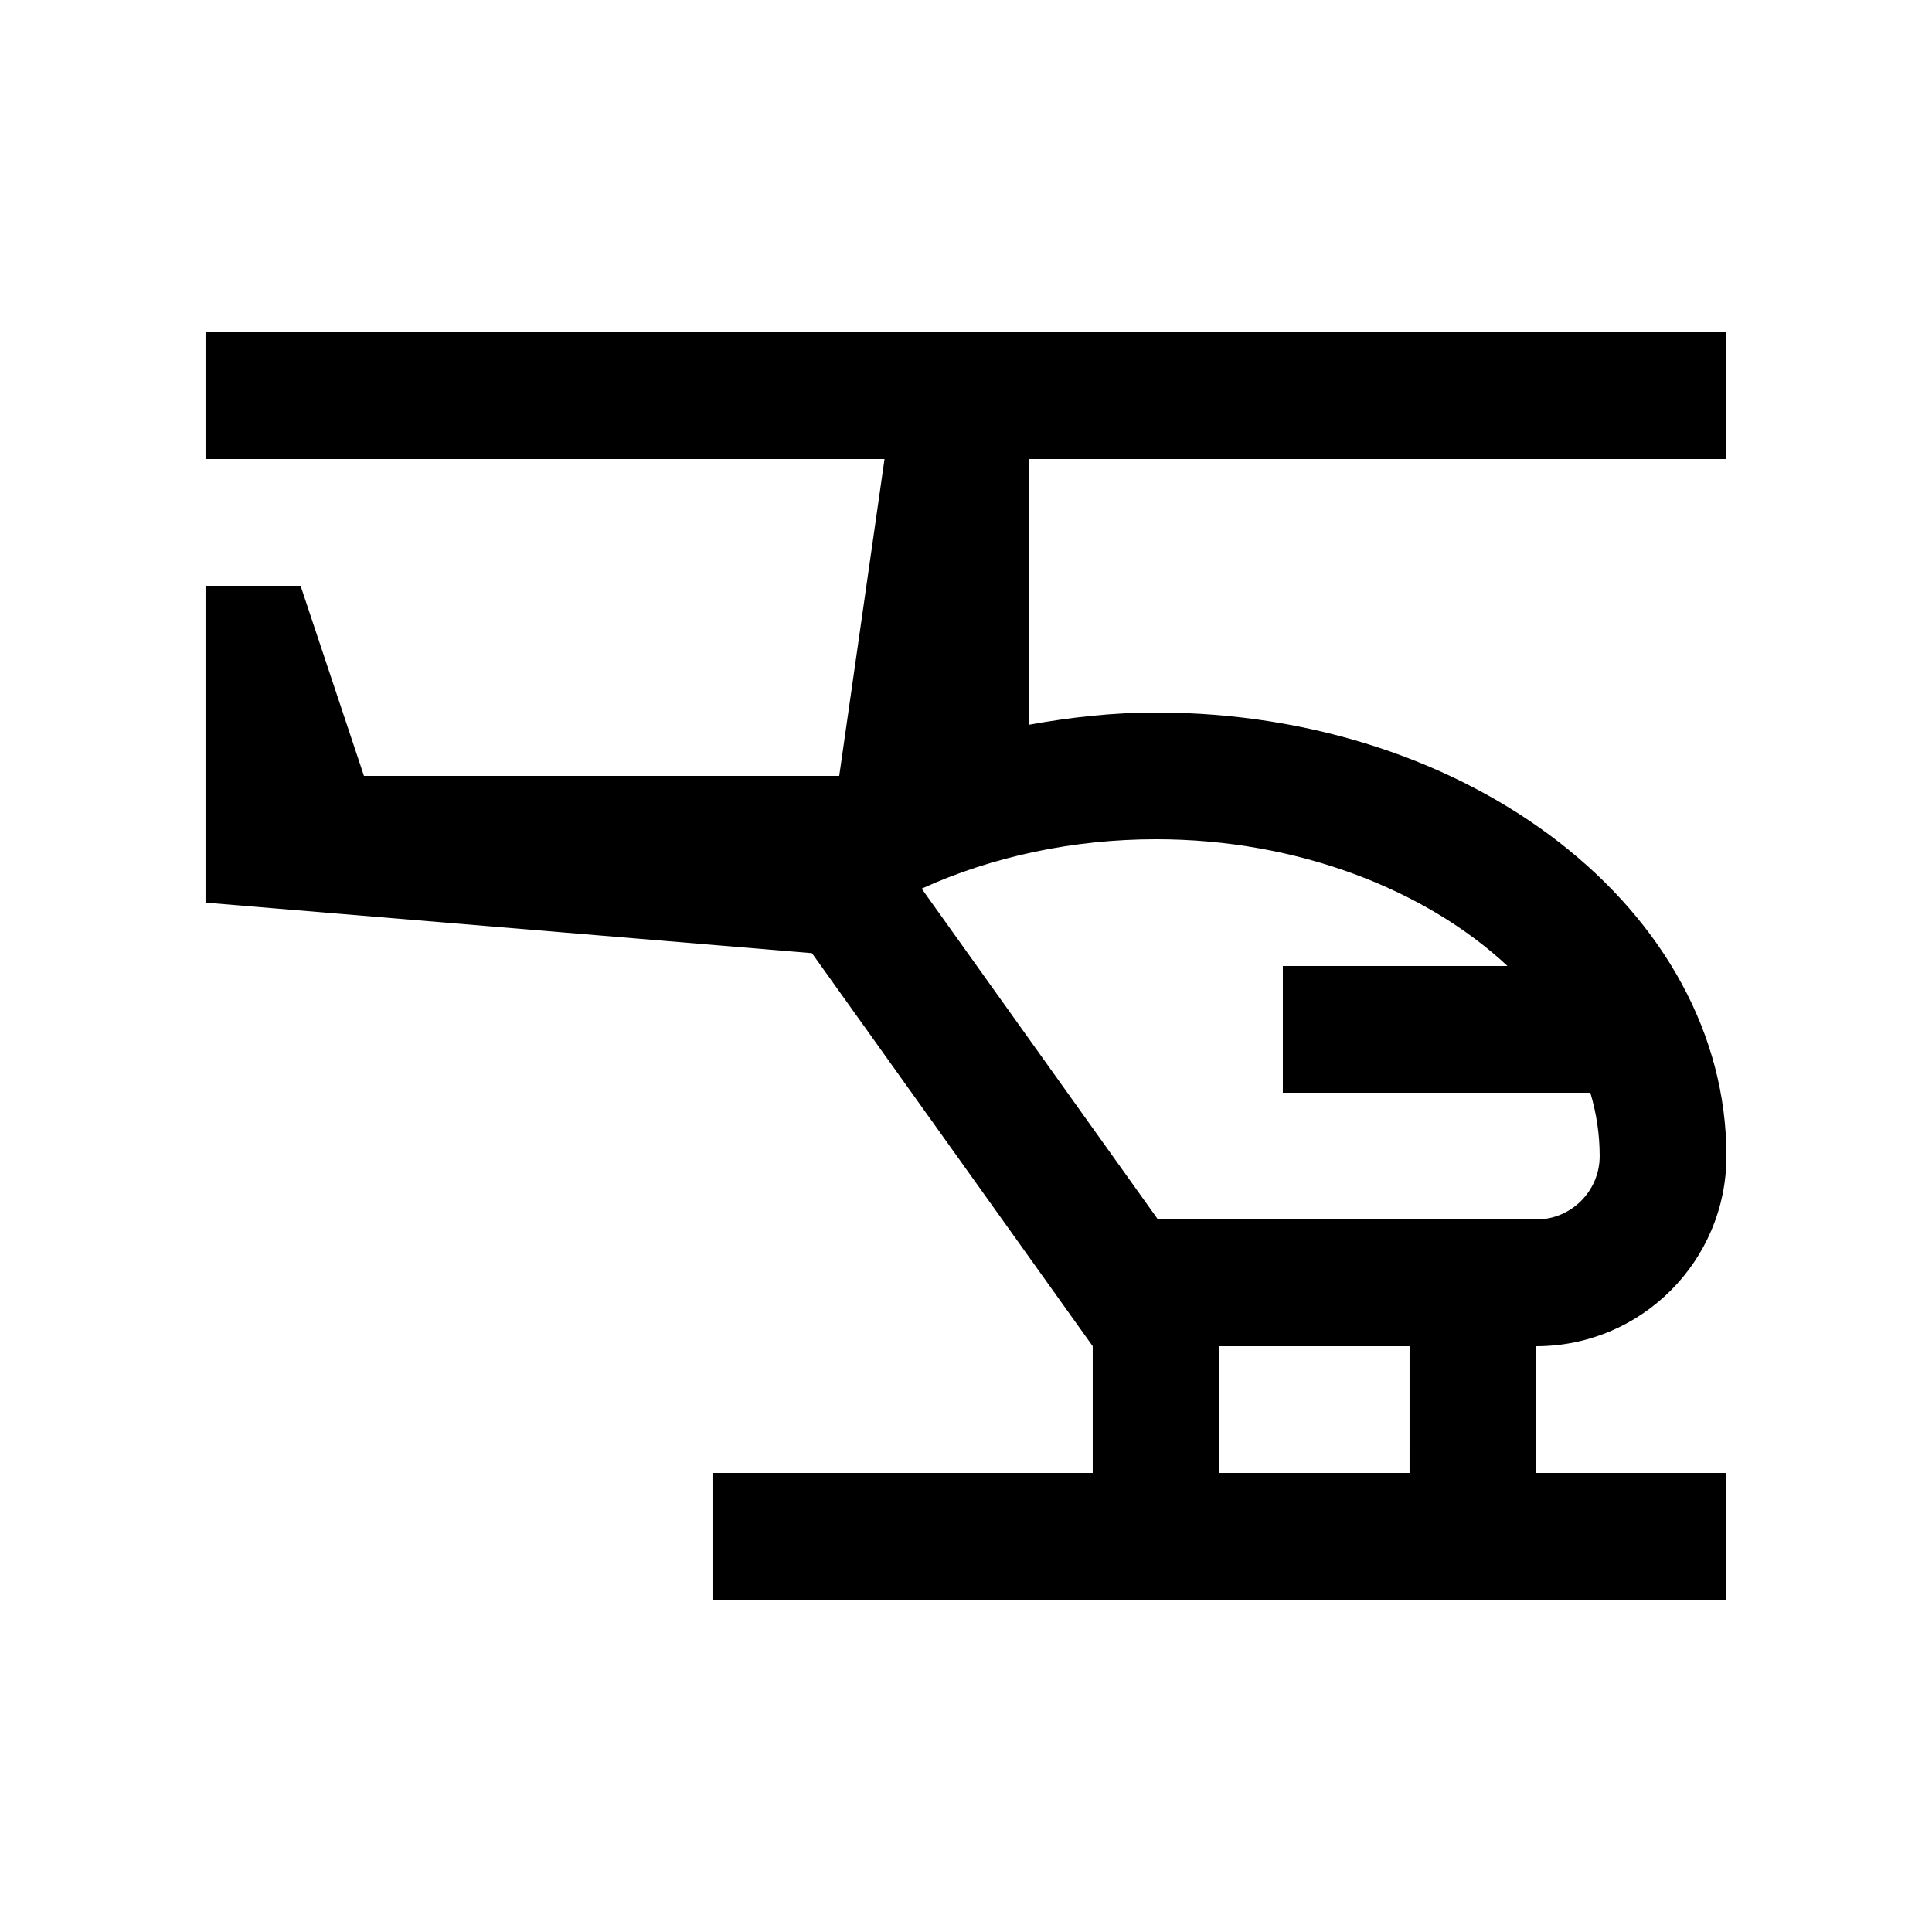
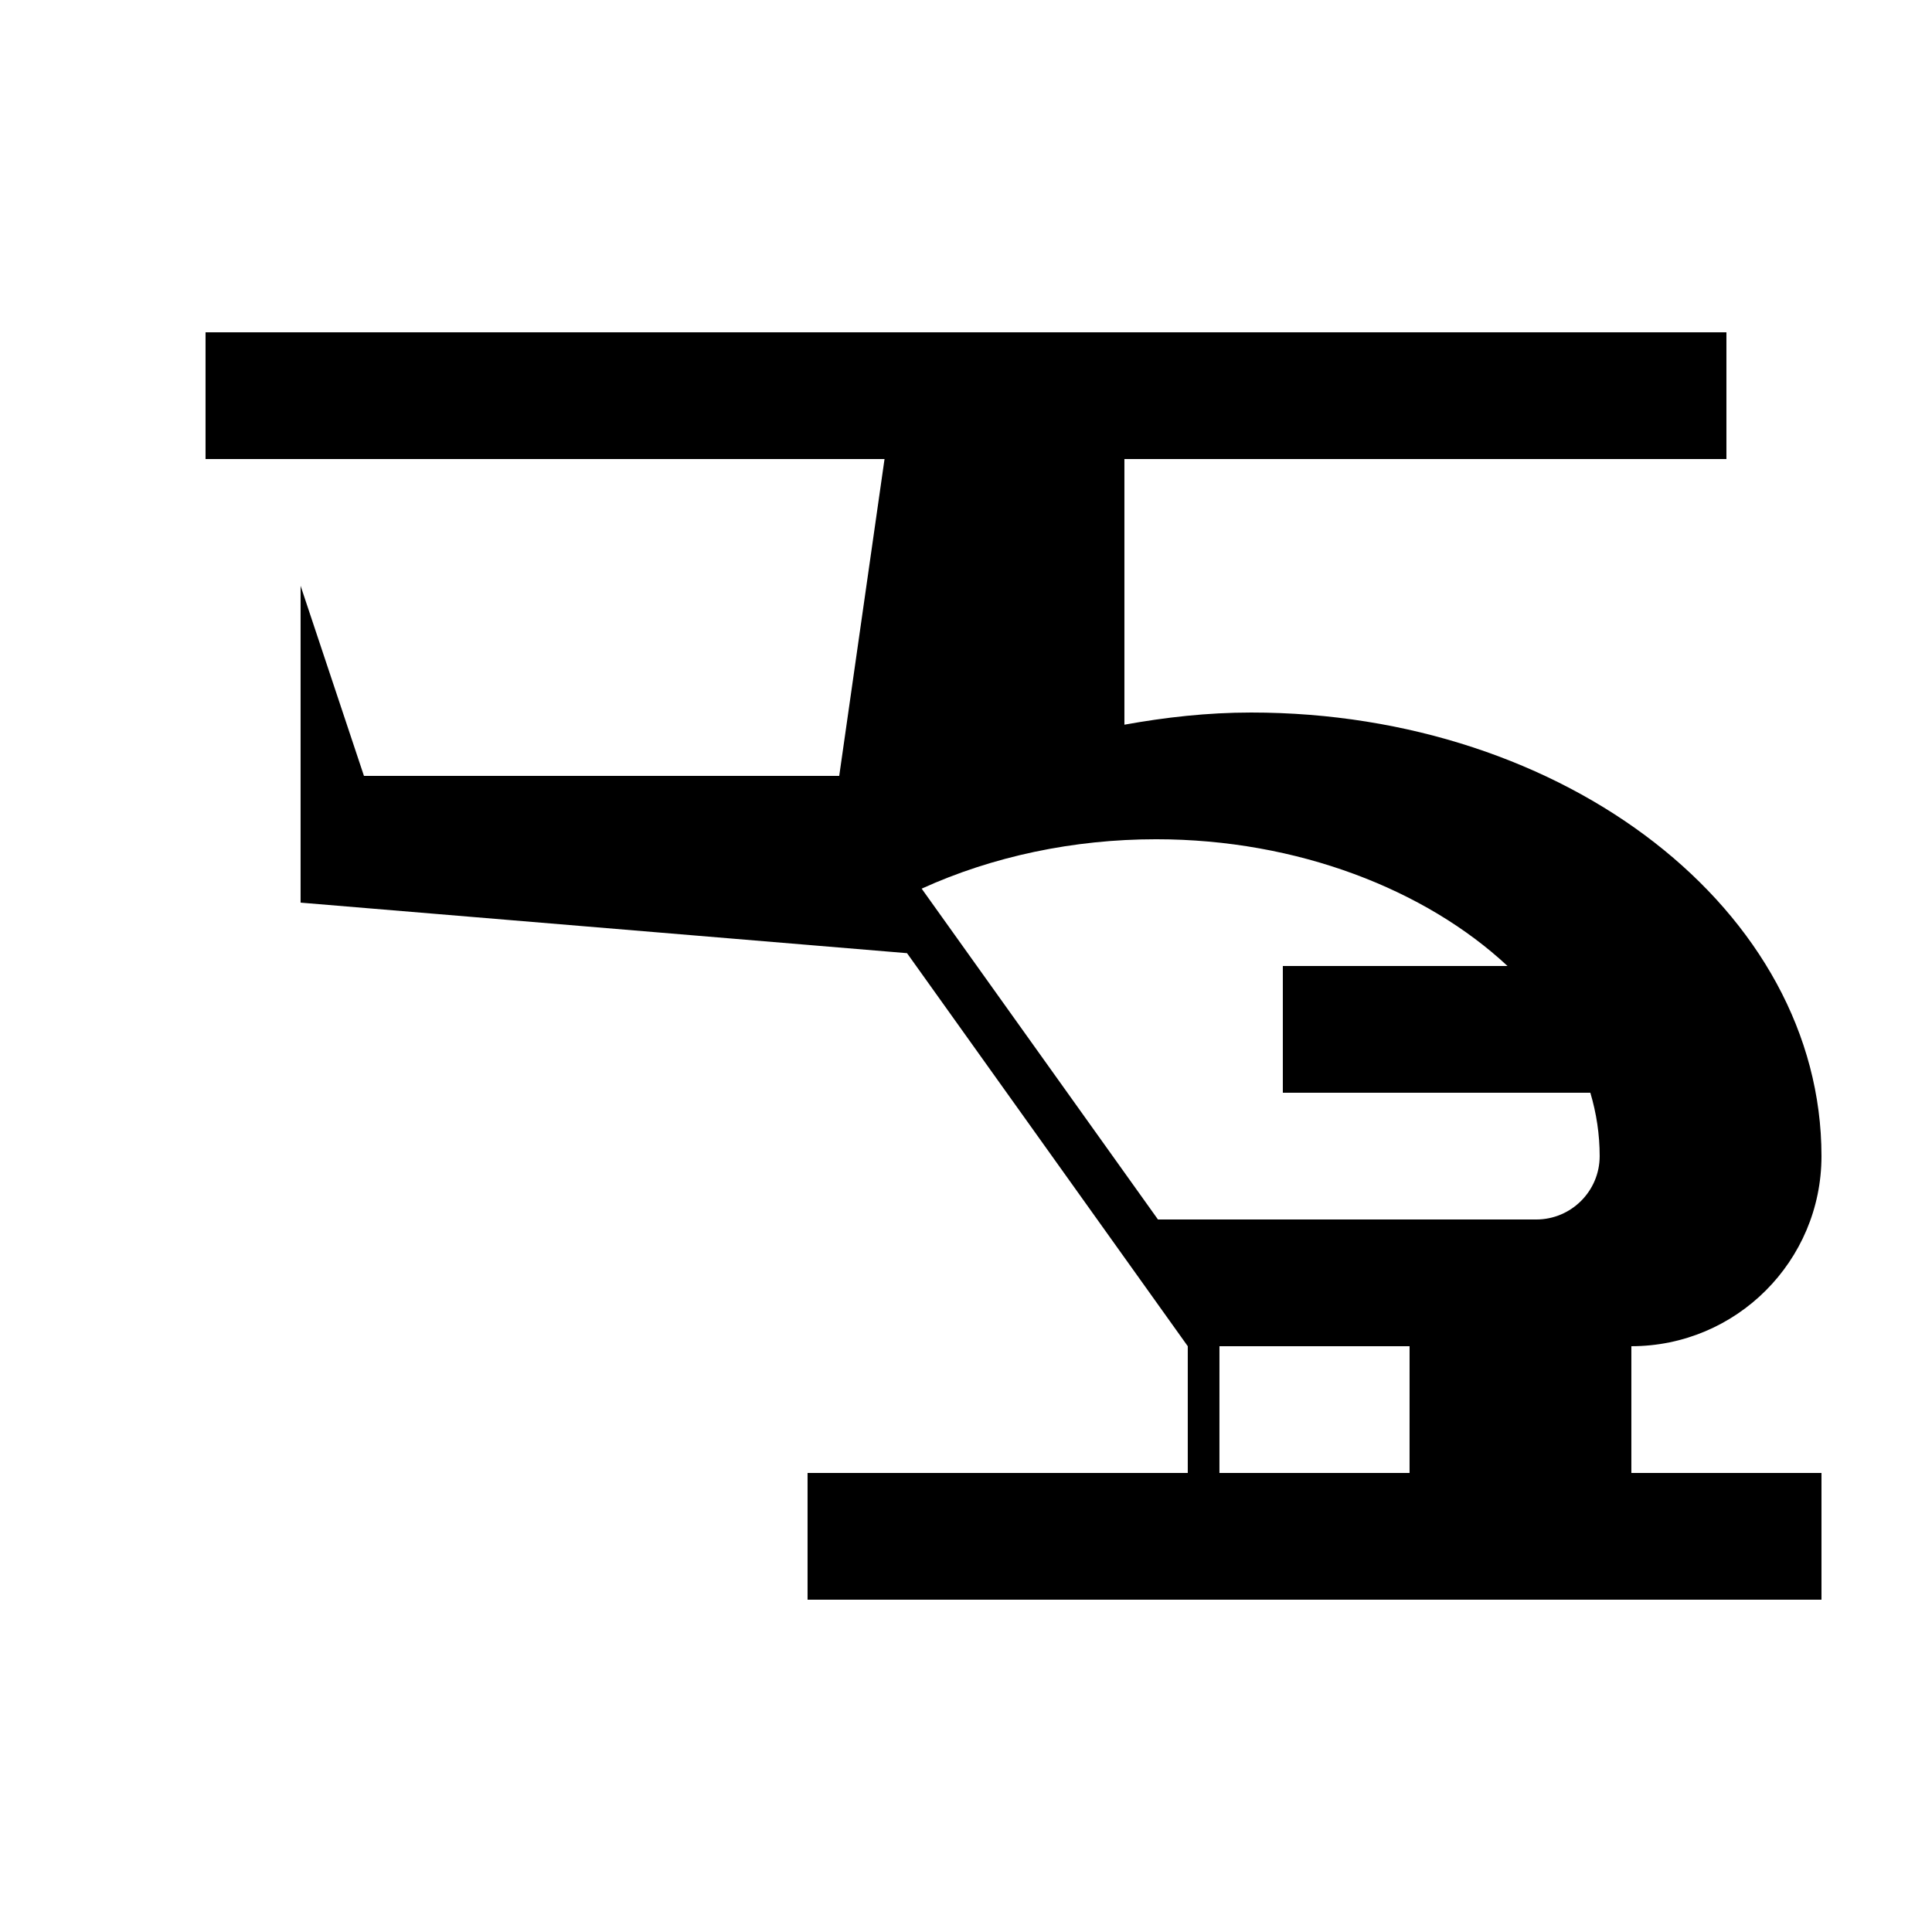
<svg xmlns="http://www.w3.org/2000/svg" fill="#000000" width="800px" height="800px" version="1.1" viewBox="144 144 512 512">
-   <path d="m601.52 265.65v-33.59h-403.05v33.59h179.94l-12.008 83.969h-125.95l-16.793-50.379h-25.191v83.969l160.71 13.391 74.402 104.16v33.59h-100.76v33.582h268.7v-33.582l-50.383-0.004v-33.586h-0.016c27.832 0 50.398-22.566 50.398-50.383 0-64.926-67.703-117.55-151.14-117.55-11.598 0-22.766 1.27-33.59 3.223v-70.398zm-83.973 268.7h-50.383l0.004-33.586h50.383zm-67.172-167.94c37.488 0 71.441 13.367 93.133 33.59h-59.543v33.59h81.492c1.621 5.441 2.473 11.047 2.473 16.793 0 9.266-7.543 16.793-16.809 16.793l-100.25-0.004-62.621-87.672c18.828-8.57 40.281-13.09 62.125-13.09z" />
+   <path d="m601.52 265.65v-33.59h-403.05v33.59h179.94l-12.008 83.969h-125.95l-16.793-50.379v83.969l160.71 13.391 74.402 104.16v33.59h-100.76v33.582h268.7v-33.582l-50.383-0.004v-33.586h-0.016c27.832 0 50.398-22.566 50.398-50.383 0-64.926-67.703-117.55-151.14-117.55-11.598 0-22.766 1.27-33.59 3.223v-70.398zm-83.973 268.7h-50.383l0.004-33.586h50.383zm-67.172-167.94c37.488 0 71.441 13.367 93.133 33.59h-59.543v33.59h81.492c1.621 5.441 2.473 11.047 2.473 16.793 0 9.266-7.543 16.793-16.809 16.793l-100.25-0.004-62.621-87.672c18.828-8.57 40.281-13.09 62.125-13.09z" />
</svg>